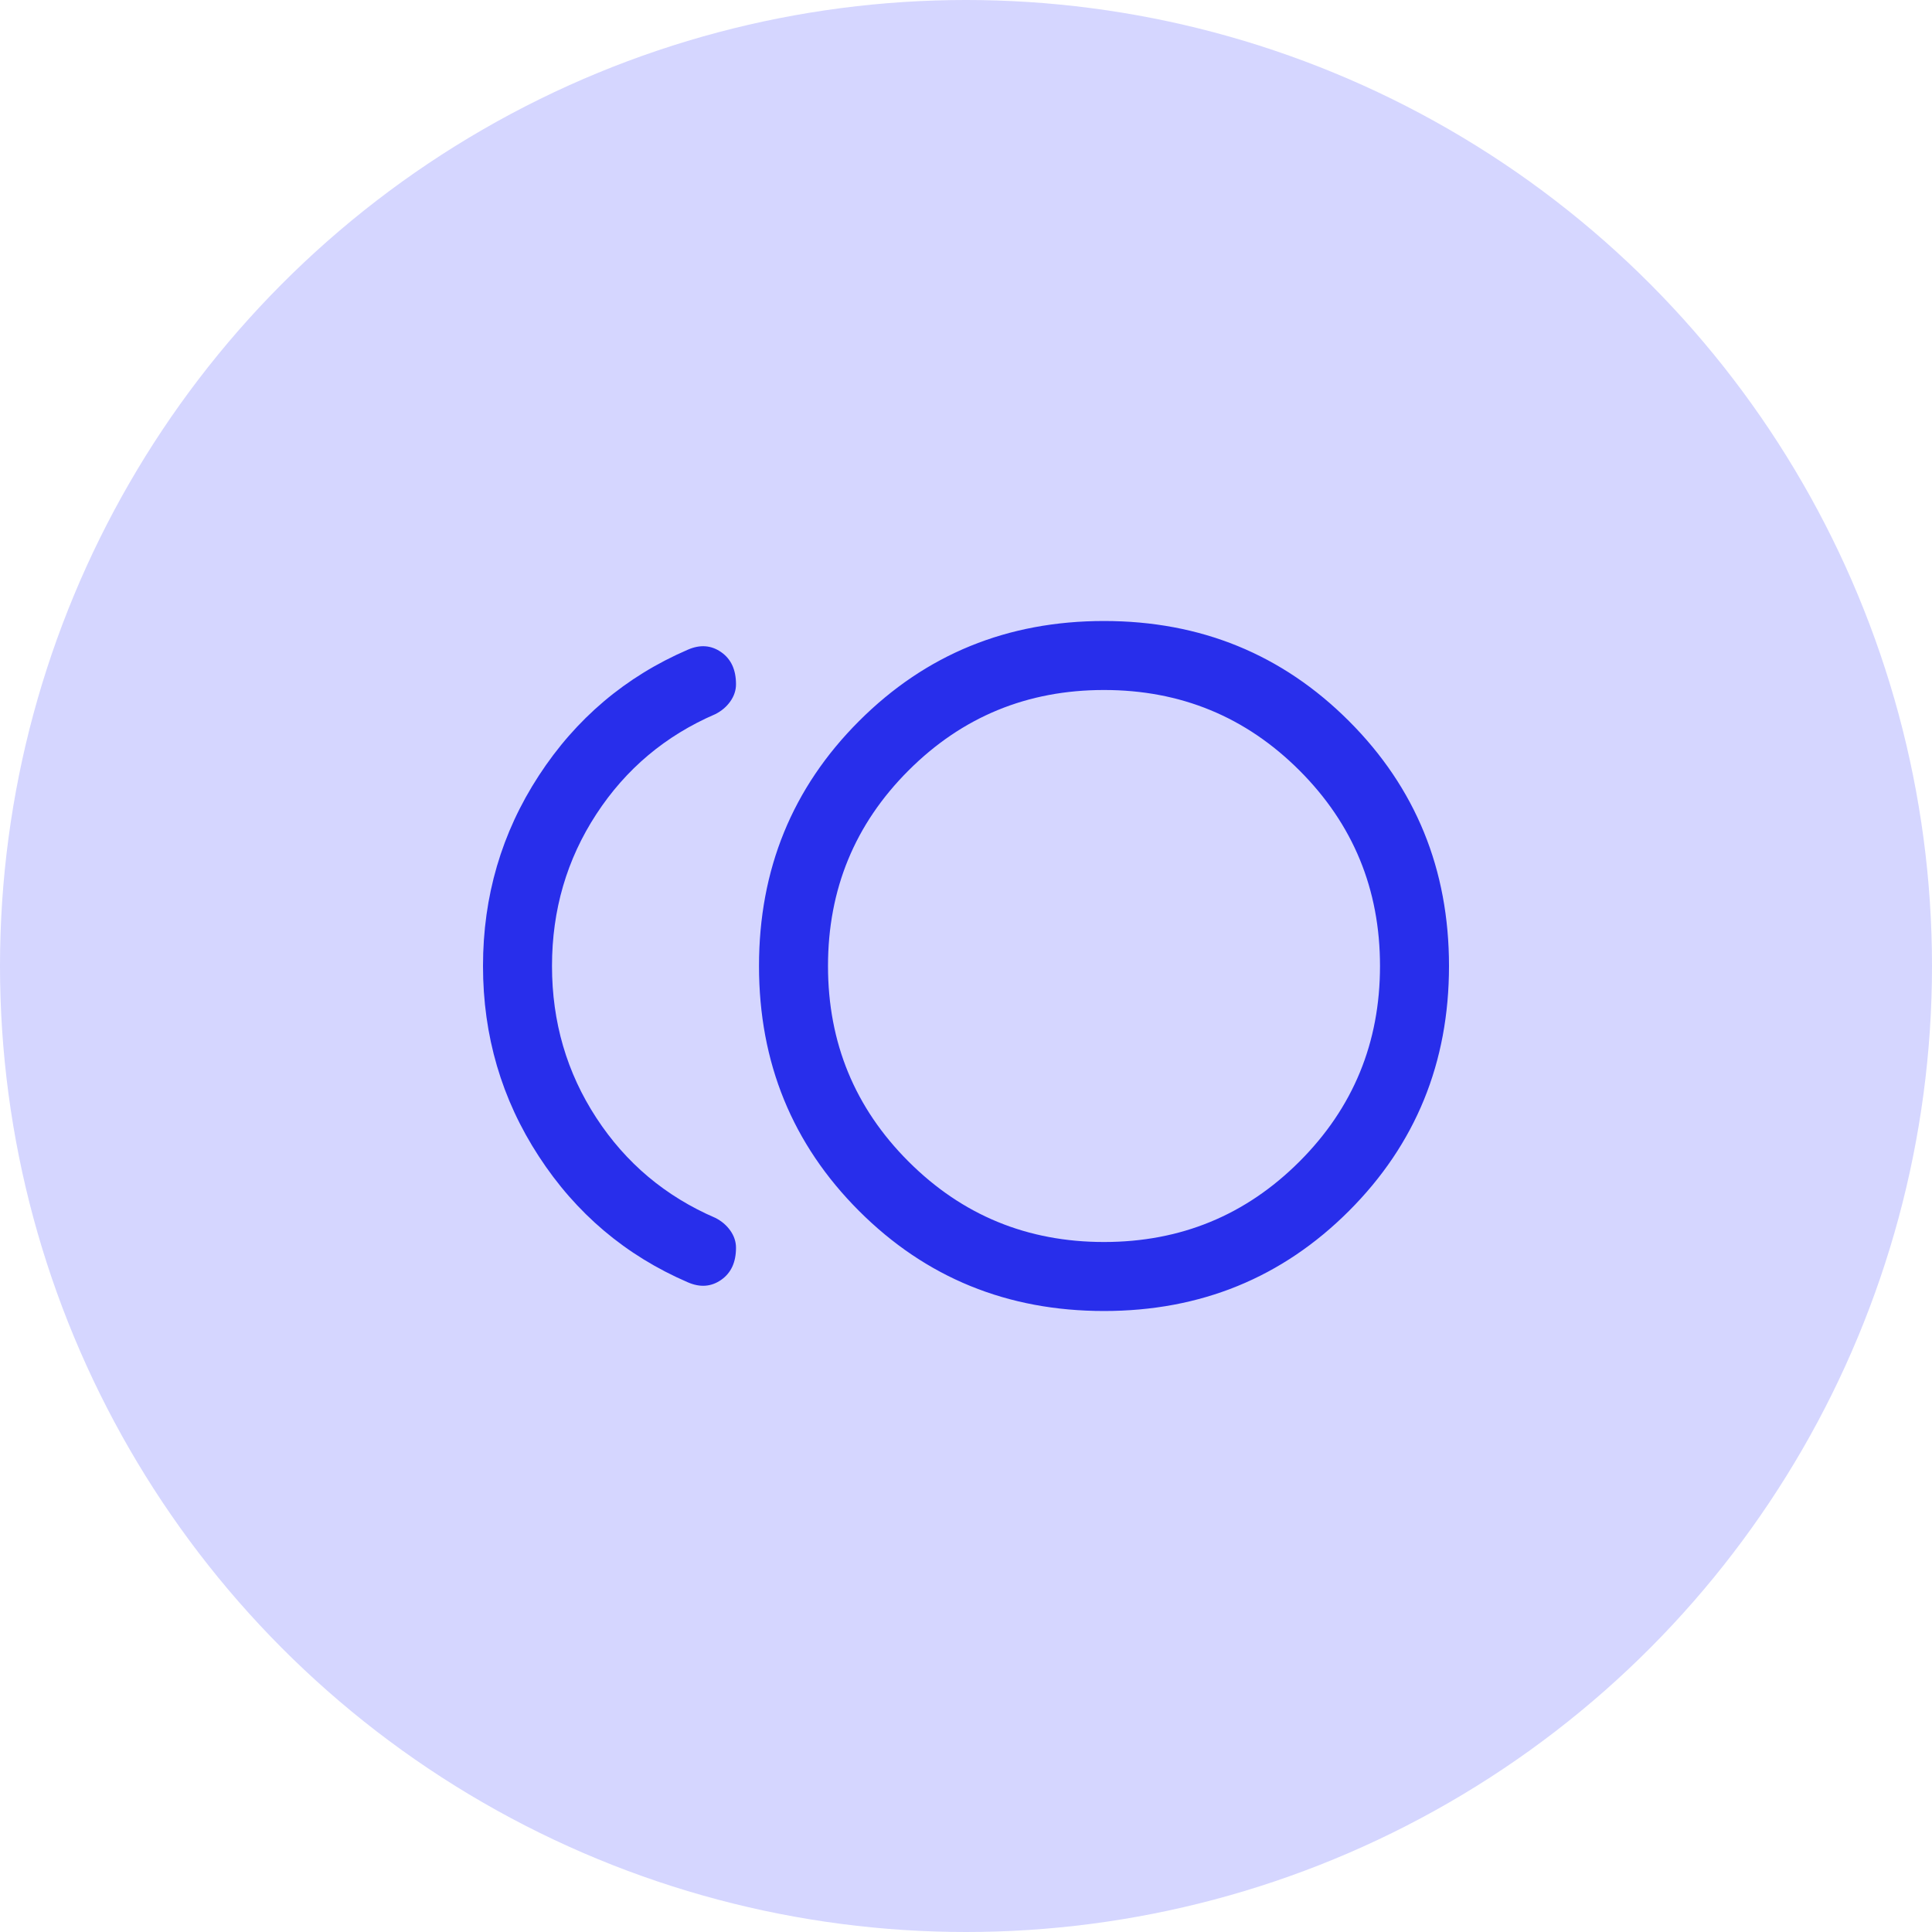
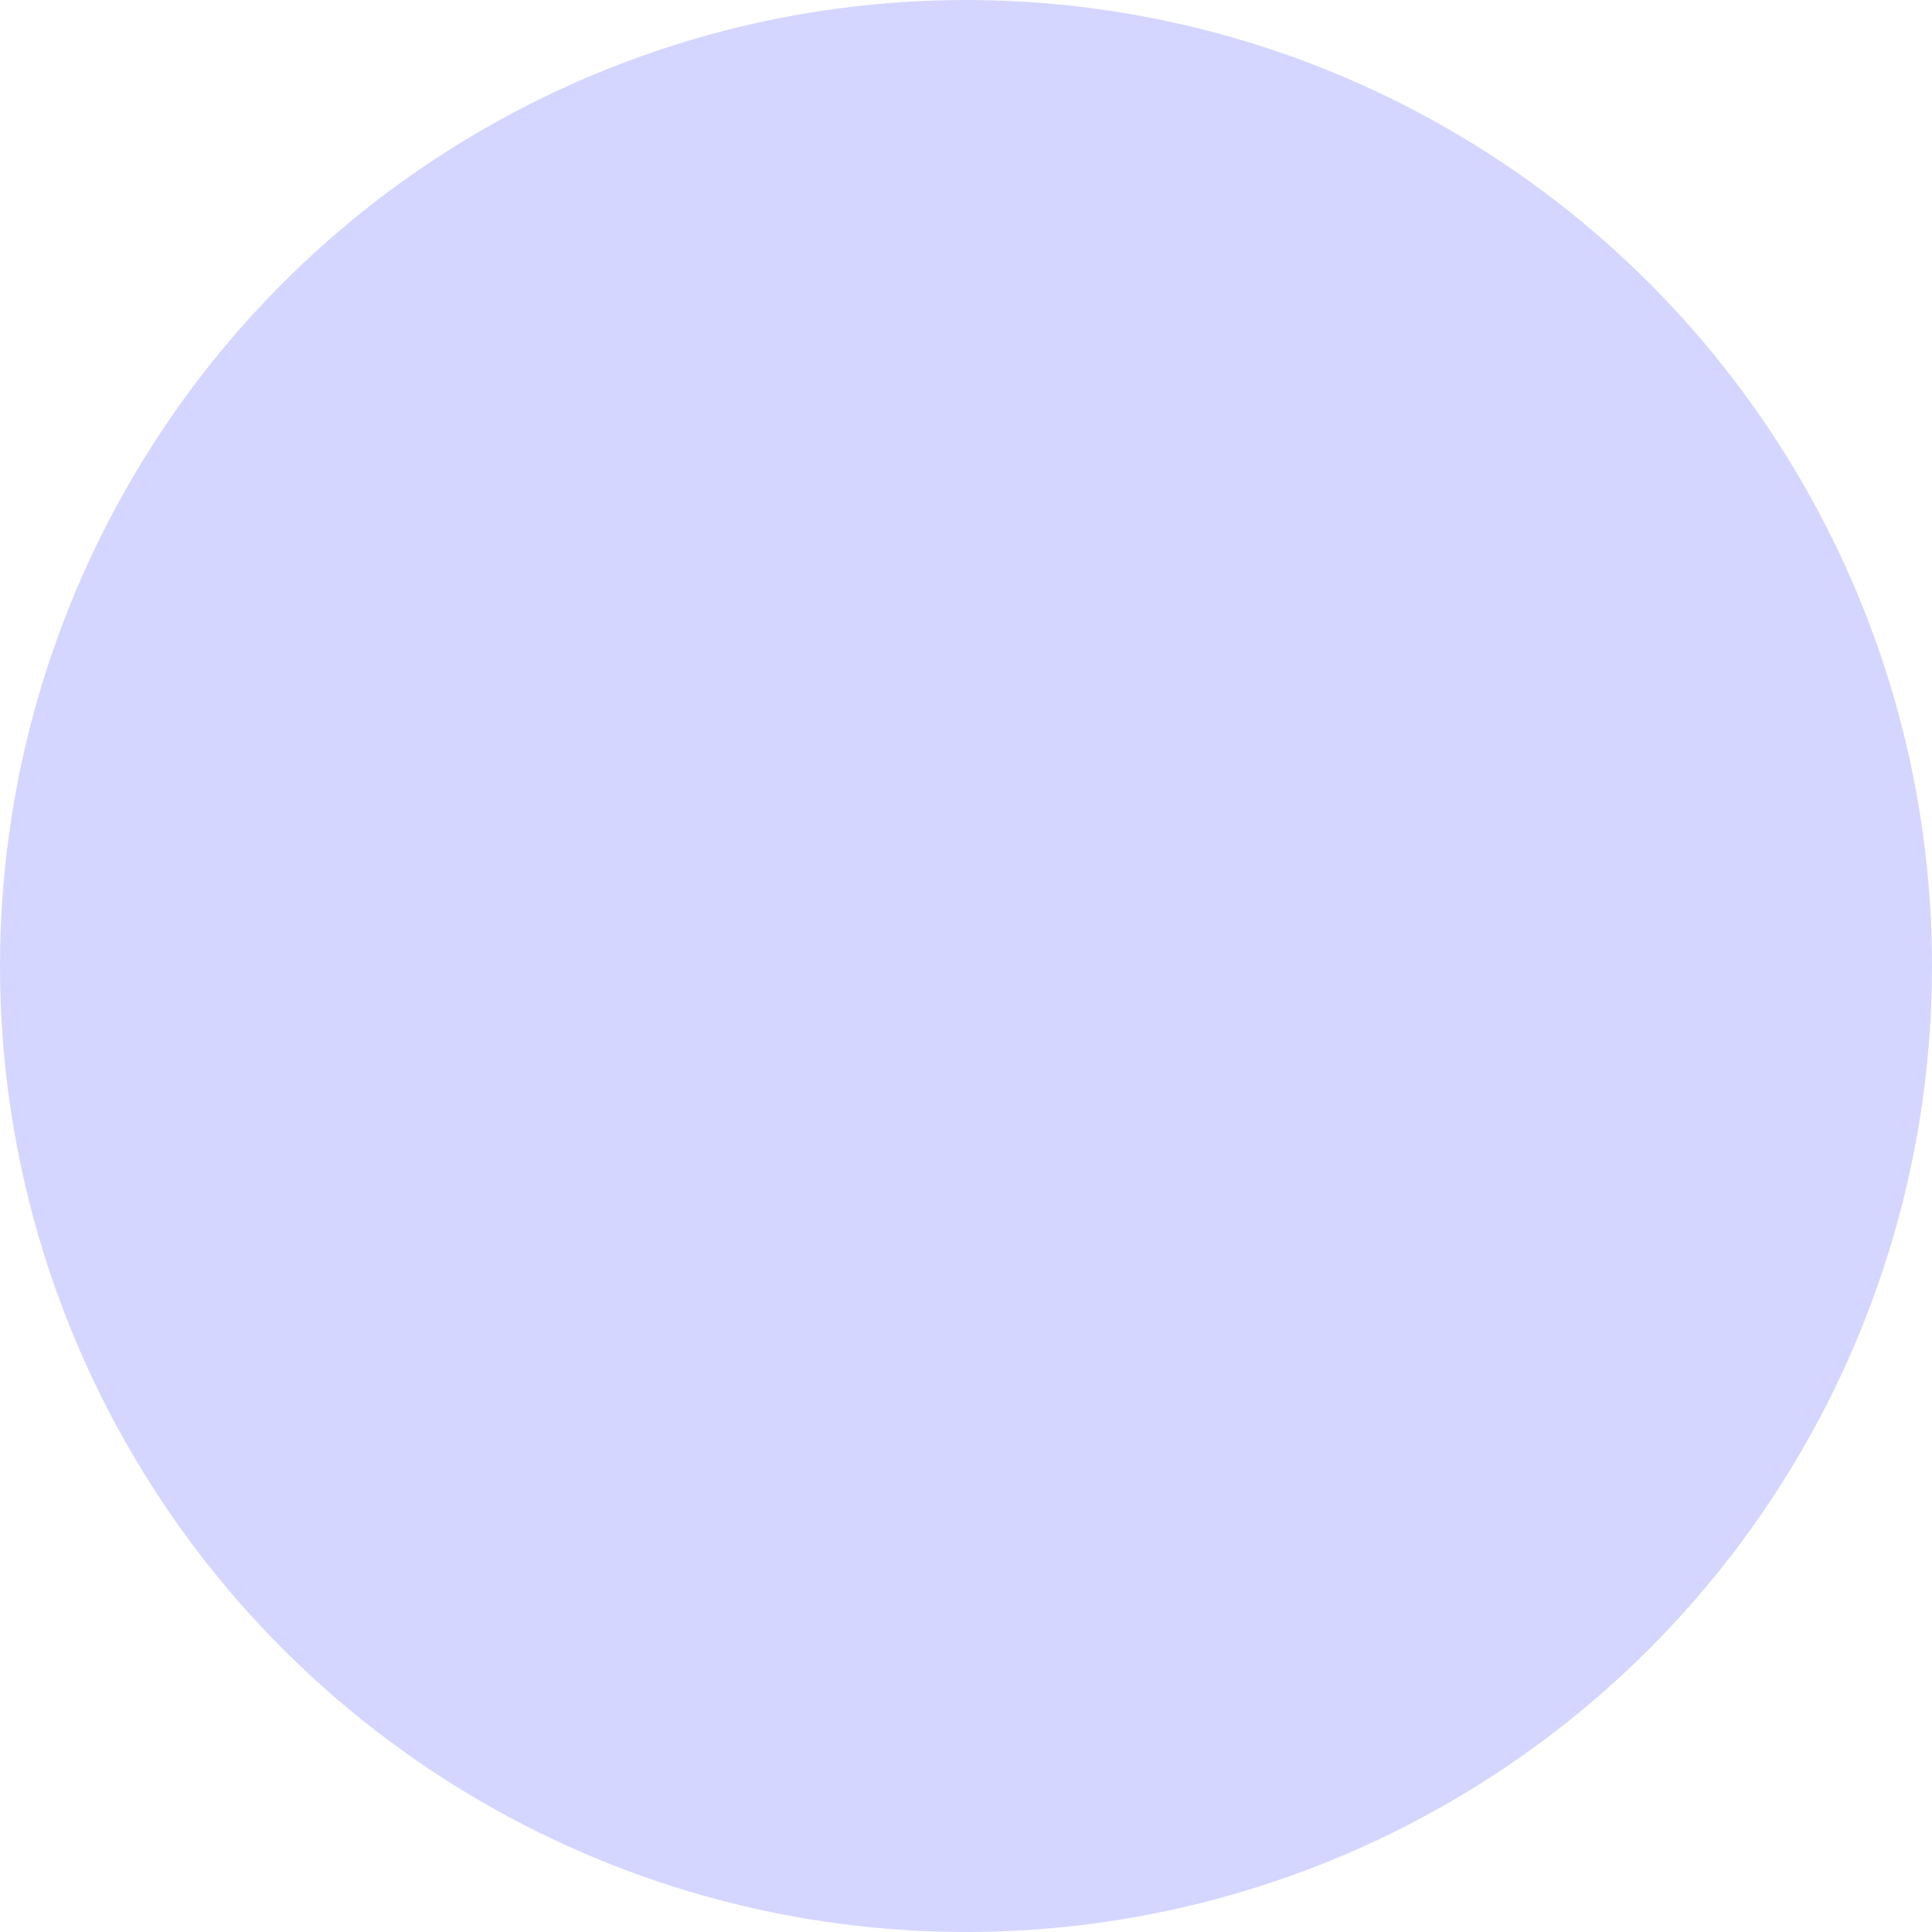
<svg xmlns="http://www.w3.org/2000/svg" width="42" height="42" viewBox="0 0 42 42" fill="none">
  <circle cx="21" cy="21" r="21" fill="#D5D6FF" />
-   <path d="M24 28.5C21.9 28.5 20.125 27.775 18.675 26.325C17.225 24.875 16.5 23.1 16.5 21C16.5 18.9 17.225 17.125 18.675 15.675C20.125 14.225 21.9 13.5 24 13.5C26.1 13.5 27.875 14.225 29.325 15.675C30.775 17.125 31.5 18.9 31.5 21C31.5 23.1 30.775 24.875 29.325 26.325C27.875 27.775 26.1 28.5 24 28.5ZM14.95 27.875C13.6 27.292 12.521 26.379 11.713 25.137C10.904 23.896 10.5 22.517 10.5 21C10.5 19.483 10.904 18.104 11.713 16.862C12.521 15.621 13.6 14.708 14.95 14.125C15.217 14.008 15.458 14.025 15.675 14.175C15.892 14.325 16 14.558 16 14.875C16 15.008 15.958 15.133 15.875 15.25C15.792 15.367 15.683 15.458 15.55 15.525C14.467 15.992 13.604 16.717 12.963 17.7C12.321 18.683 12 19.783 12 21C12 22.217 12.321 23.317 12.963 24.3C13.604 25.283 14.467 26.008 15.55 26.475C15.683 26.542 15.792 26.633 15.875 26.75C15.958 26.867 16 26.992 16 27.125C16 27.442 15.892 27.675 15.675 27.825C15.458 27.975 15.217 27.992 14.95 27.875ZM24 27C25.667 27 27.083 26.417 28.25 25.25C29.417 24.083 30 22.667 30 21C30 19.333 29.417 17.917 28.25 16.75C27.083 15.583 25.667 15 24 15C22.333 15 20.917 15.583 19.75 16.75C18.583 17.917 18 19.333 18 21C18 22.667 18.583 24.083 19.75 25.25C20.917 26.417 22.333 27 24 27Z" fill="#282EEB" />
</svg>